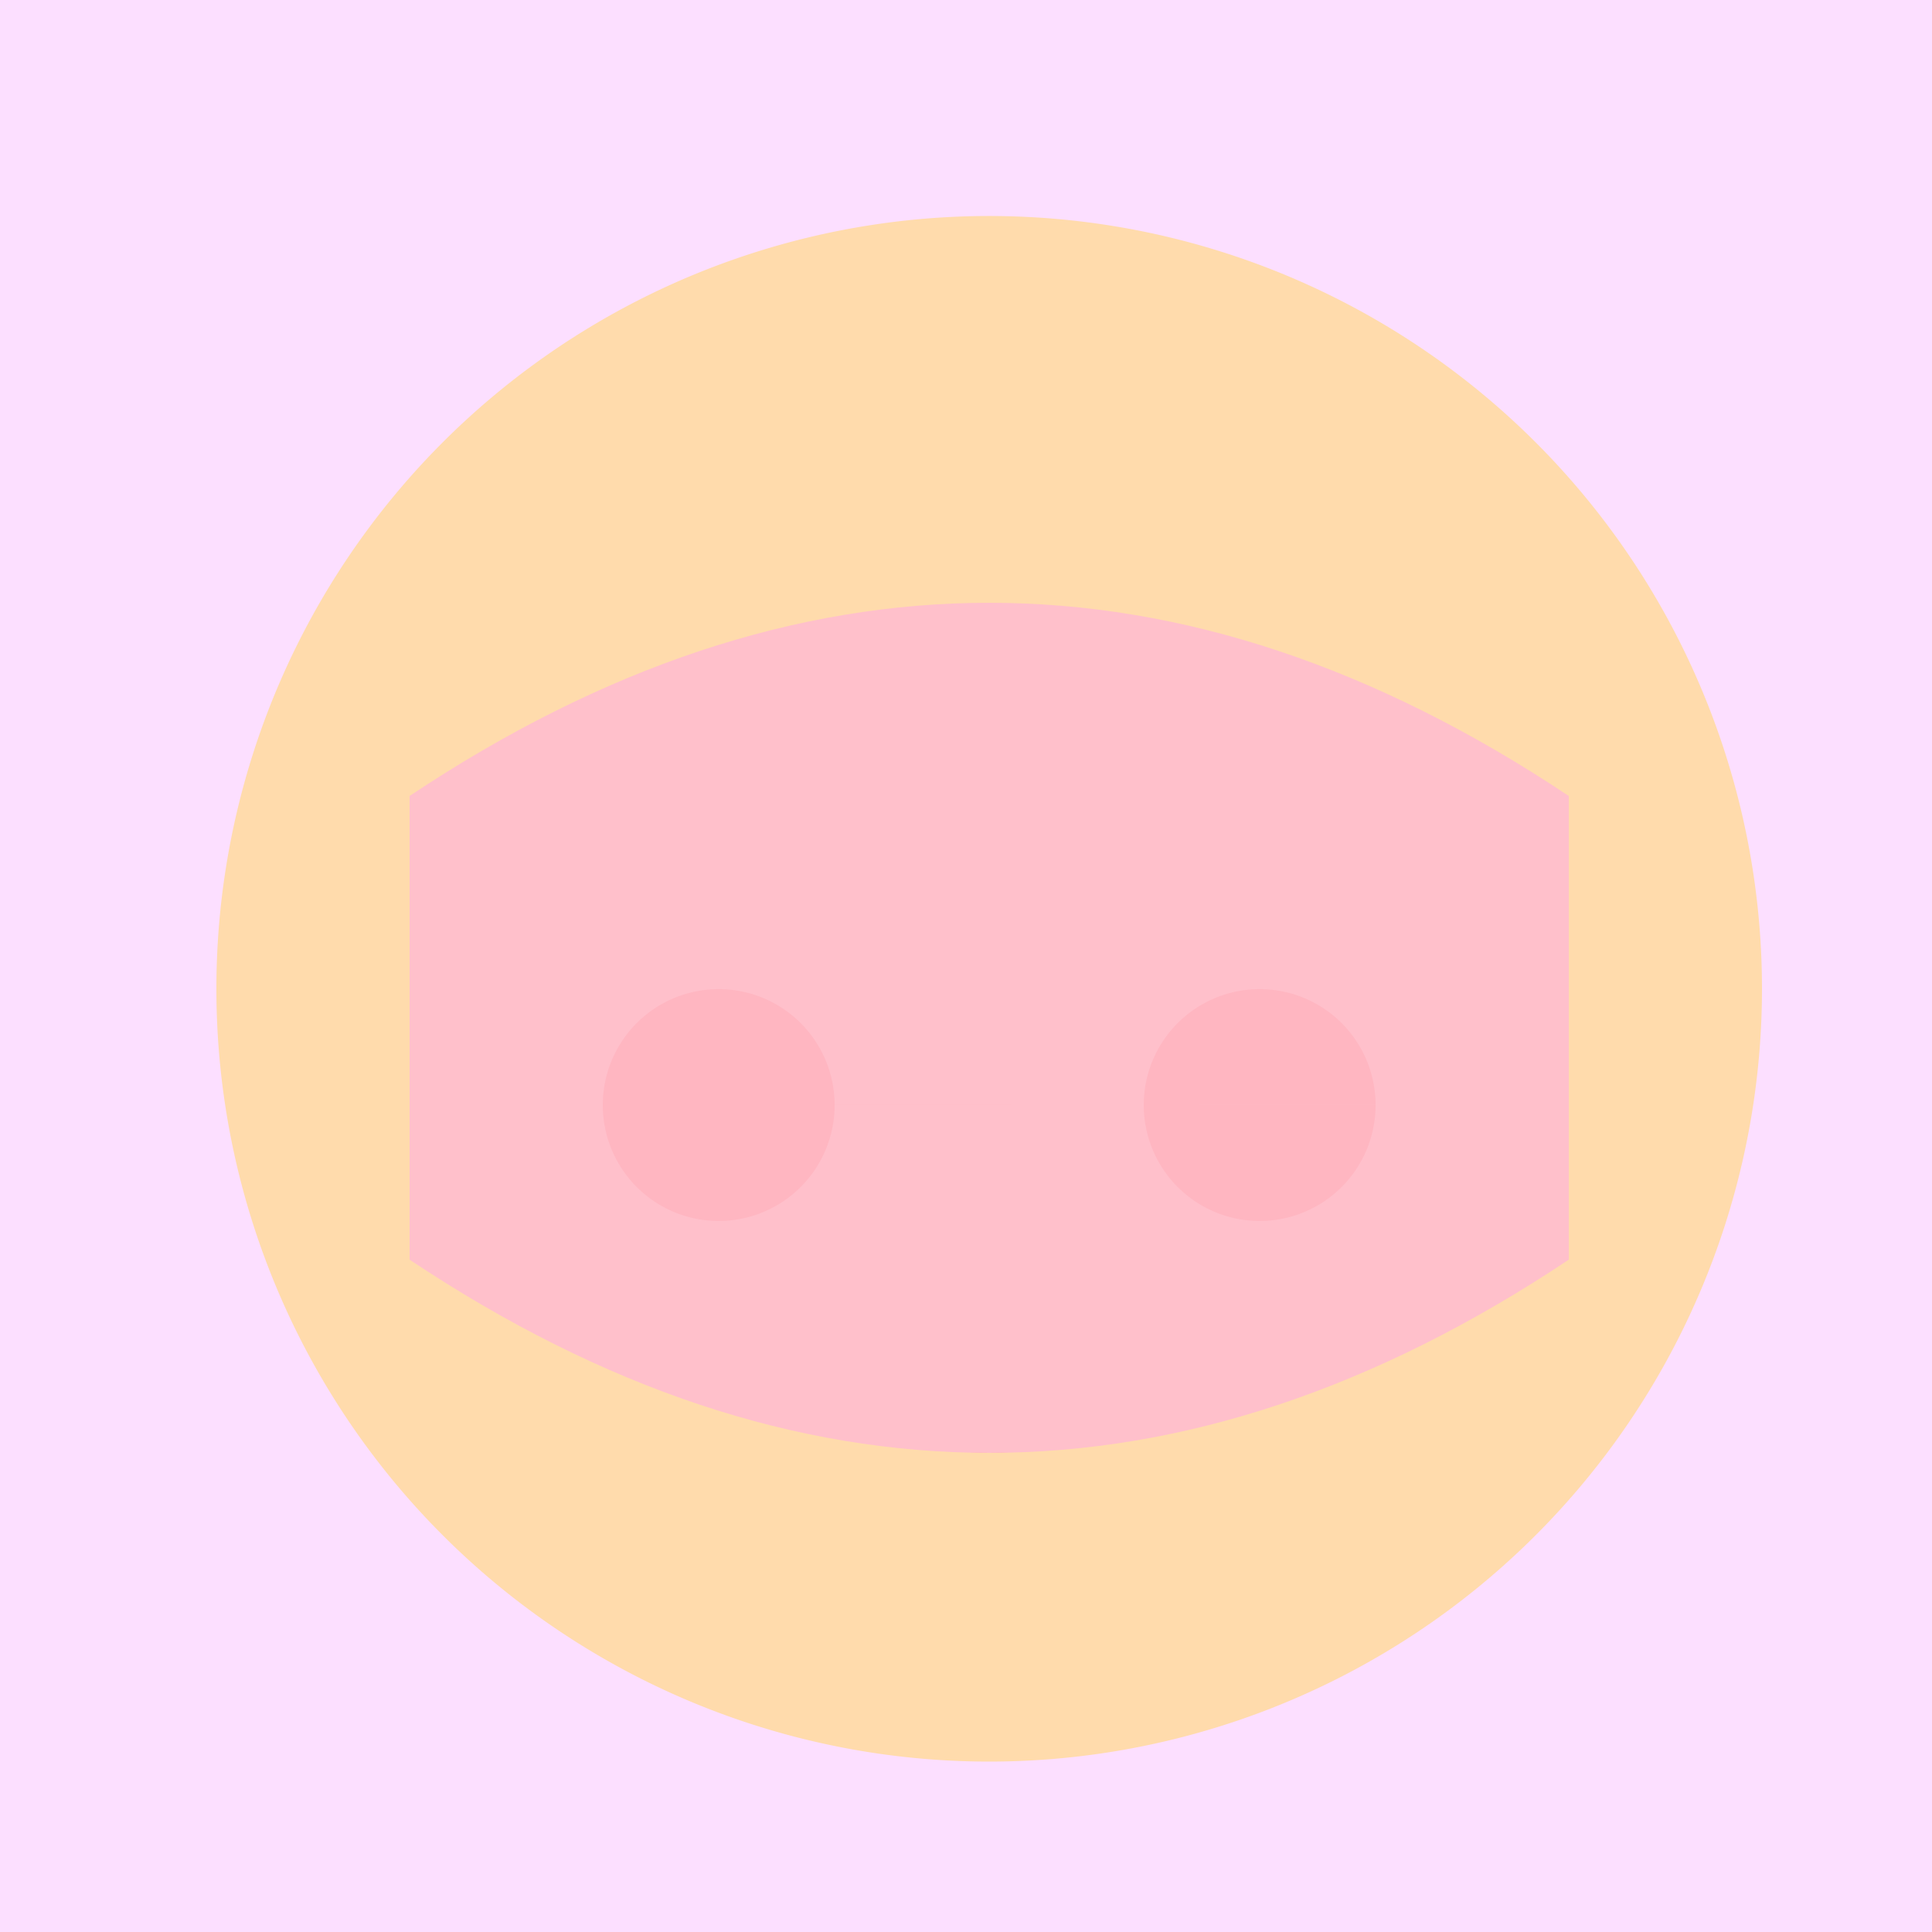
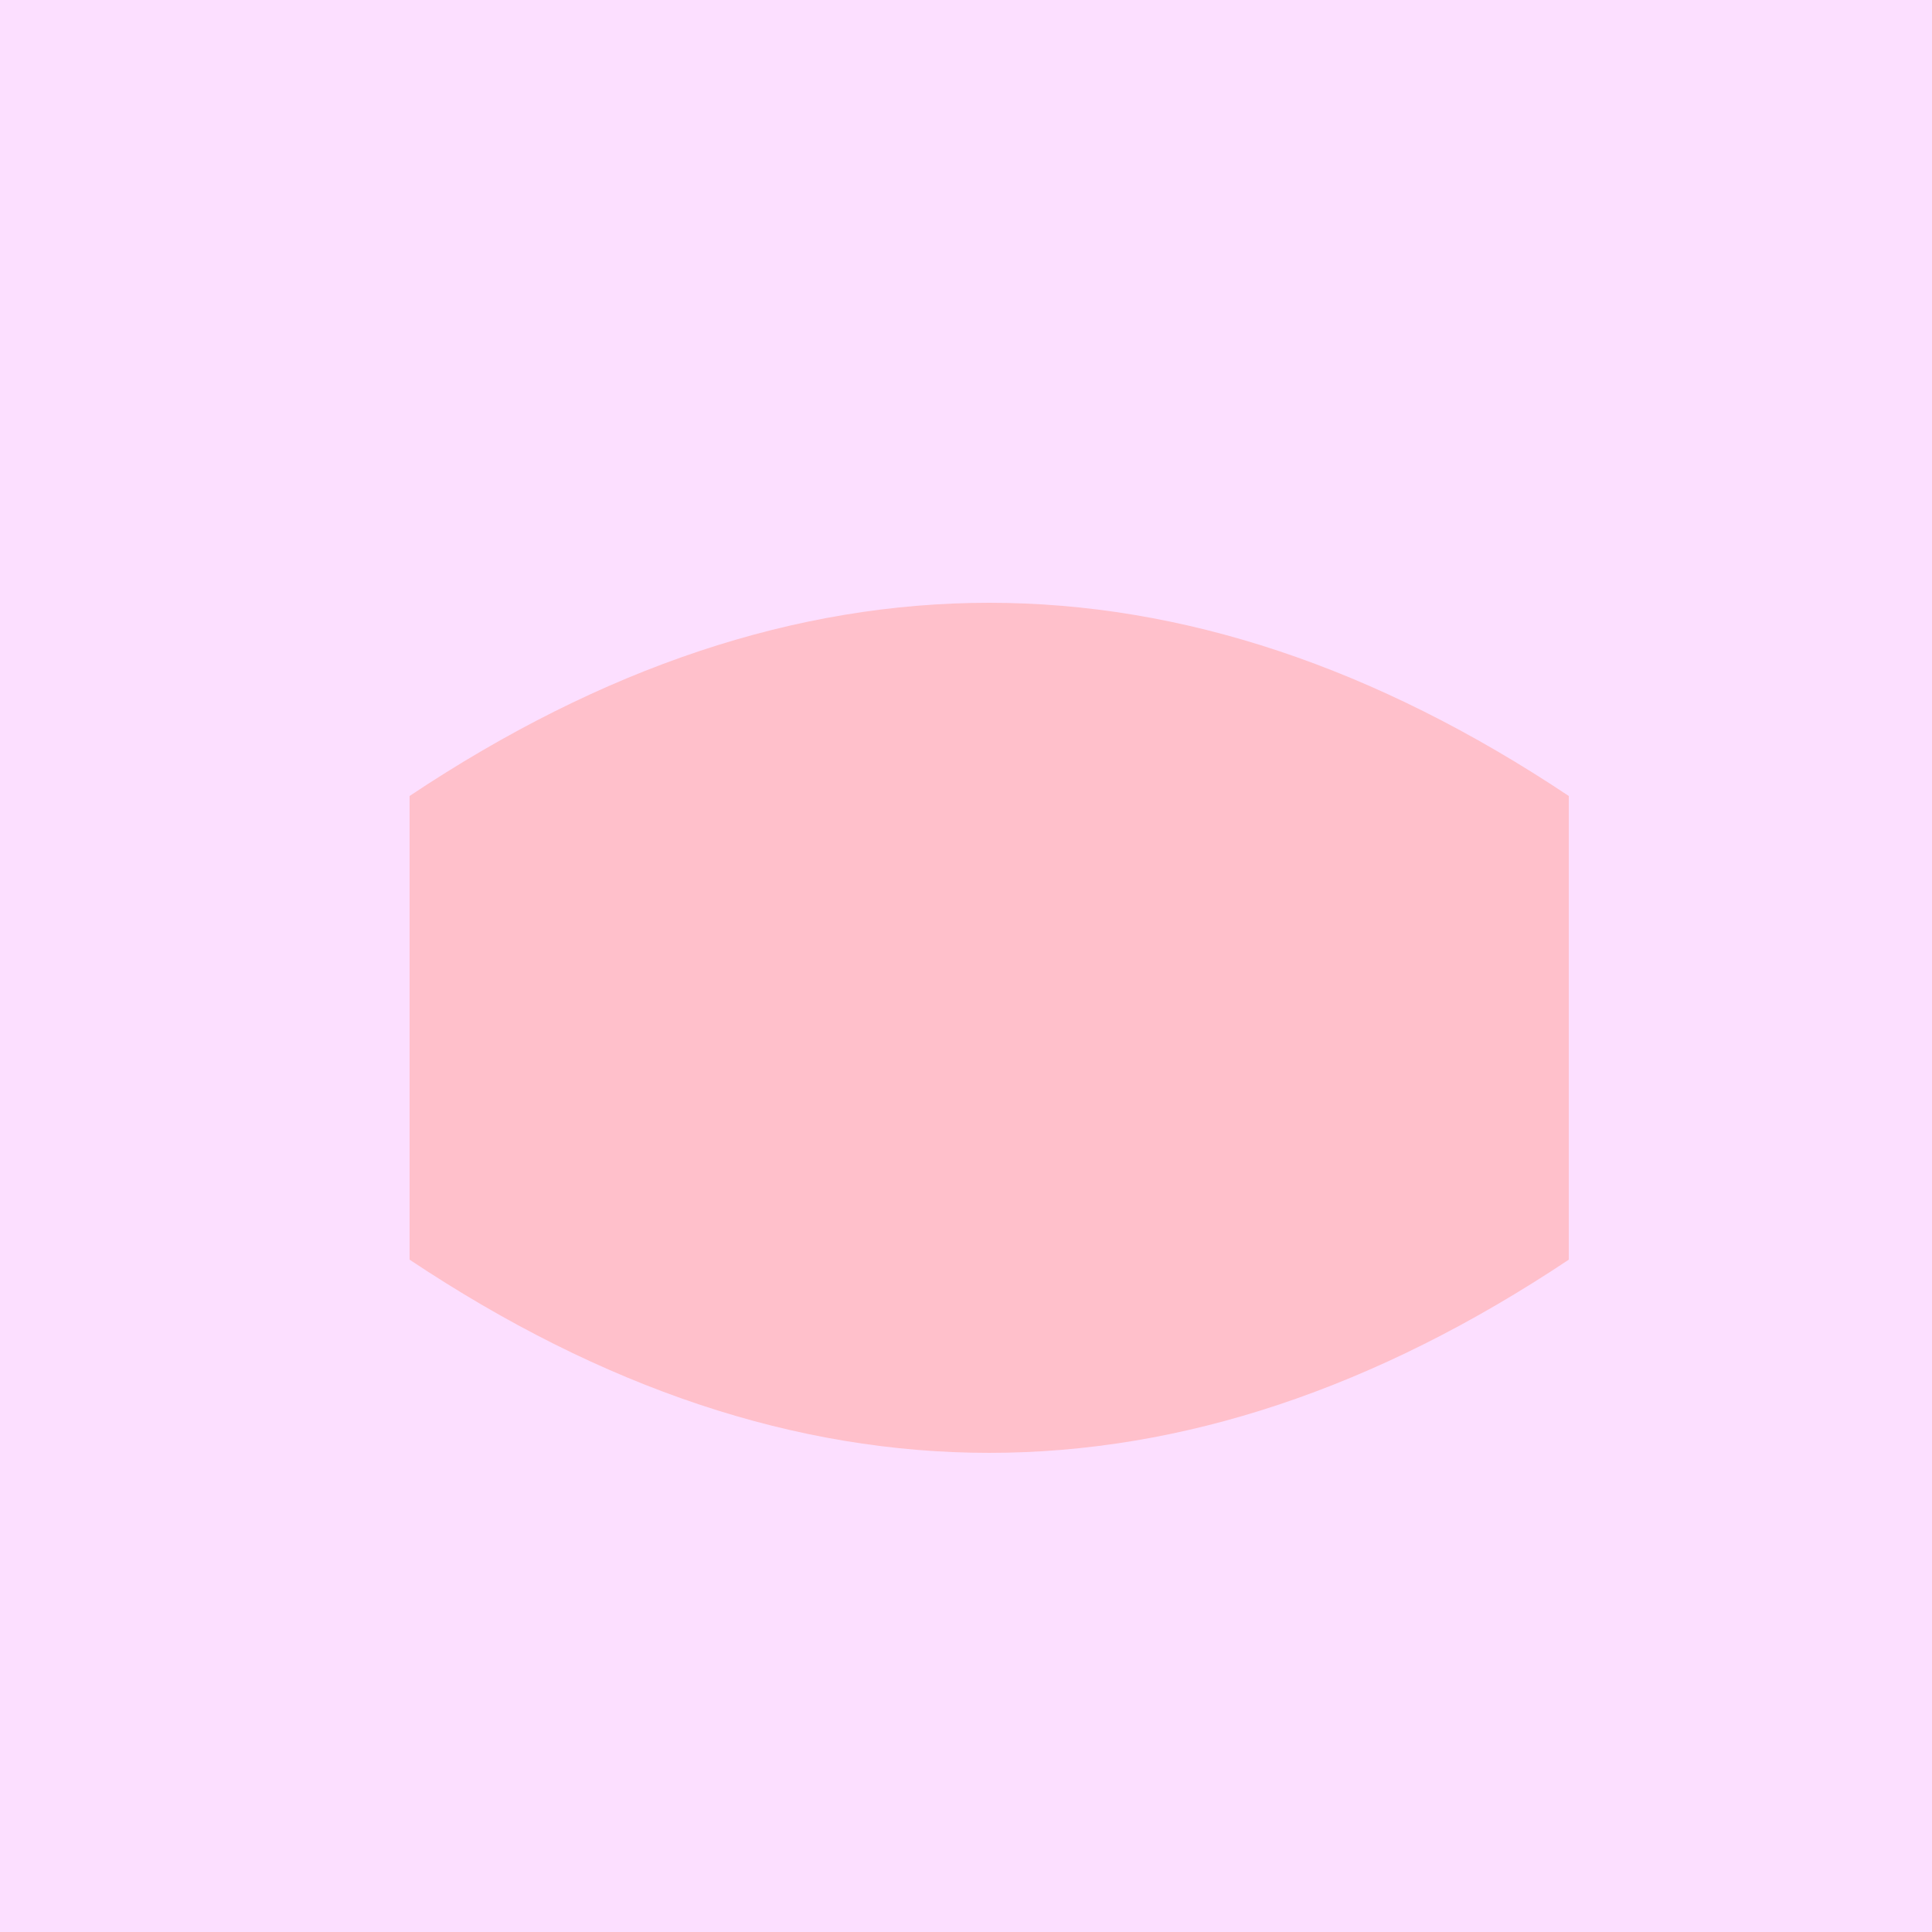
<svg xmlns="http://www.w3.org/2000/svg" width="500" height="500">
  <defs />
  <g>
    <rect fill="#FCDFFF" stroke="none" x="0" y="0" width="512" height="512" />
-     <path fill="#FFDBAC" stroke="none" paint-order="stroke fill markers" d=" M 456 256 A 200 200 0 1 1 456 255.8" />
-     <path fill="#000000" stroke="none" paint-order="stroke fill markers" d=" M 246 226 A 40 40 0 1 1 246 225.96 L 346 226 A 40 40 0 1 1 346 225.96" />
    <path fill="#FFA07A" stroke="none" paint-order="stroke fill markers" d=" M 256 246 L 236 286 L 276 286 Z" />
-     <path fill="#FFA07A" stroke="none" paint-order="stroke fill markers" d=" M 316 316 A 60 60 0 0 1 196 316" />
    <path fill="#FFC0CB" stroke="none" paint-order="stroke fill markers" d=" M 106 206 Q 256 106 406 206 L 406 326 Q 256 426 106 326 Z" />
-     <path fill="#FFB6C1" stroke="none" paint-order="stroke fill markers" d=" M 216 286 A 30 30 0 1 1 216 285.97 L 356 286 A 30 30 0 1 1 356 285.97" />
  </g>
</svg>